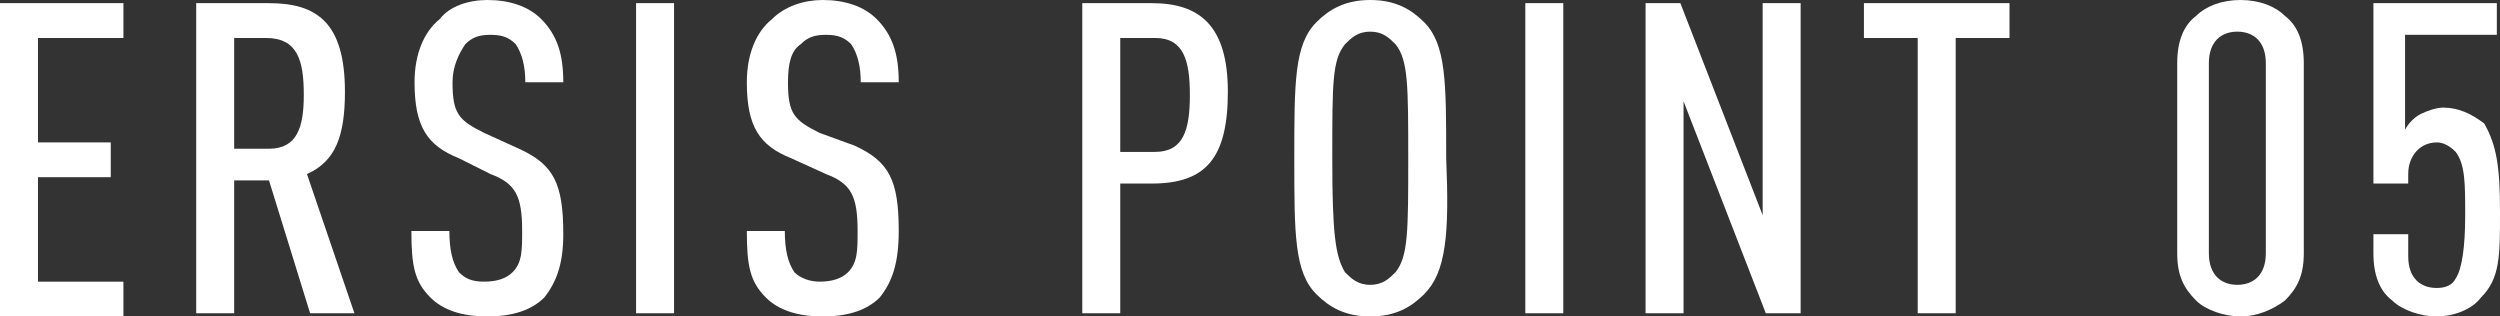
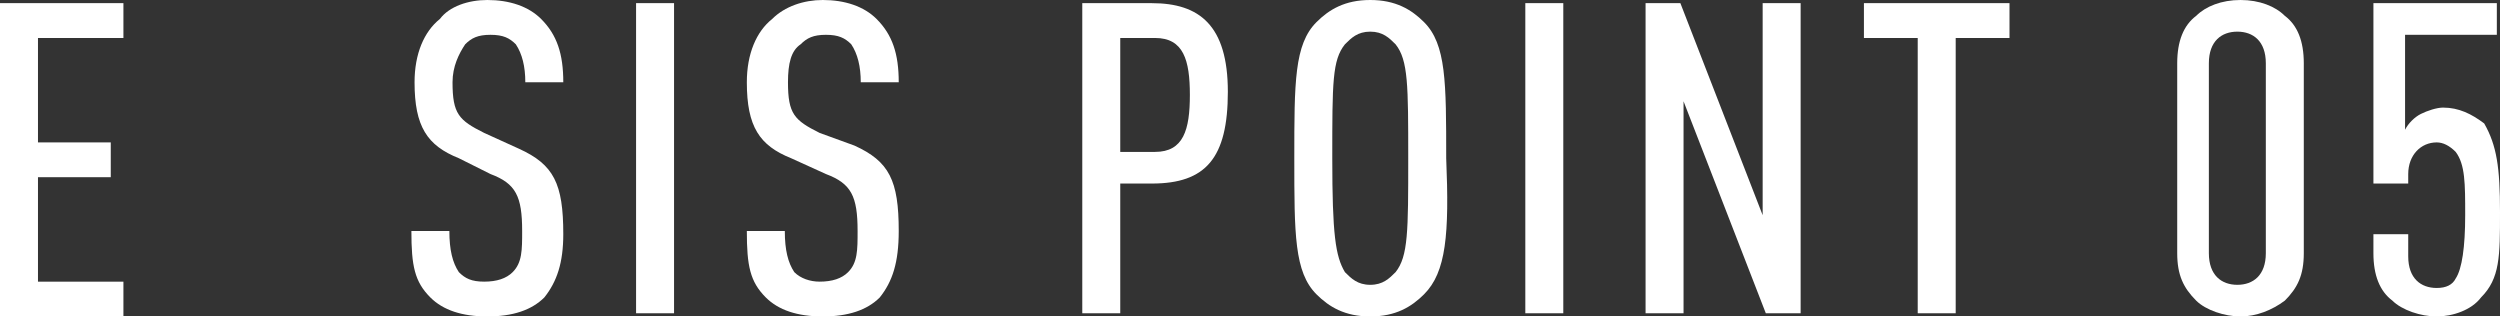
<svg xmlns="http://www.w3.org/2000/svg" version="1.1" id="レイヤー_1" x="0px" y="0px" viewBox="0 0 79 10" style="enable-background:new 0 0 79 10;" xml:space="preserve">
  <rect x="0" y="0" width="79" height="10" fill="#333333" stroke="none" />
  <style type="text/css">
	.st0{fill:#FFFFFF;}
</style>
  <g>
    <g>
      <path class="st0" d="M0,9.9V0.1h3.9v1.1H1.2v3.3h2.3v1.1H1.2v3.3h2.7v1.1H0z" />
-       <path class="st0" d="M9.8,9.9L8.5,5.7H7.4v4.2H6.2V0.1h2.3c1.5,0,2.4,0.6,2.4,2.8c0,1.4-0.3,2.2-1.2,2.6l1.5,4.4H9.8z M8.4,1.2    H7.4v3.5h1.1c0.9,0,1.1-0.7,1.1-1.7C9.6,1.9,9.4,1.2,8.4,1.2z" />
      <path class="st0" d="M17.2,9.4c-0.4,0.4-1,0.6-1.8,0.6c-0.8,0-1.4-0.2-1.8-0.6c-0.5-0.5-0.6-1-0.6-2.1h1.2c0,0.6,0.1,1,0.3,1.3    c0.2,0.2,0.4,0.3,0.8,0.3c0.4,0,0.7-0.1,0.9-0.3c0.3-0.3,0.3-0.7,0.3-1.3c0-1.1-0.2-1.5-1-1.8L14.5,5c-1-0.4-1.4-1-1.4-2.4    c0-0.9,0.3-1.6,0.8-2C14.2,0.2,14.8,0,15.4,0c0.7,0,1.3,0.2,1.7,0.6c0.5,0.5,0.7,1.1,0.7,2h-1.2c0-0.5-0.1-0.9-0.3-1.2    c-0.2-0.2-0.4-0.3-0.8-0.3c-0.4,0-0.6,0.1-0.8,0.3c-0.2,0.3-0.4,0.7-0.4,1.2c0,1,0.2,1.2,1,1.6l1.1,0.5c1.1,0.5,1.4,1.1,1.4,2.7    C17.8,8.3,17.6,8.9,17.2,9.4z" />
      <path class="st0" d="M20.1,9.9V0.1h1.2v9.8H20.1z" />
      <path class="st0" d="M27.8,9.4c-0.4,0.4-1,0.6-1.8,0.6c-0.8,0-1.4-0.2-1.8-0.6c-0.5-0.5-0.6-1-0.6-2.1h1.2c0,0.6,0.1,1,0.3,1.3    c0.2,0.2,0.5,0.3,0.8,0.3c0.4,0,0.7-0.1,0.9-0.3c0.3-0.3,0.3-0.7,0.3-1.3c0-1.1-0.2-1.5-1-1.8L25,5c-1-0.4-1.4-1-1.4-2.4    c0-0.9,0.3-1.6,0.8-2C24.8,0.2,25.4,0,26,0c0.7,0,1.3,0.2,1.7,0.6c0.5,0.5,0.7,1.1,0.7,2h-1.2c0-0.5-0.1-0.9-0.3-1.2    c-0.2-0.2-0.4-0.3-0.8-0.3c-0.4,0-0.6,0.1-0.8,0.3C25,1.6,24.9,2,24.9,2.6c0,1,0.2,1.2,1,1.6L27,4.6c1.1,0.5,1.4,1.1,1.4,2.7    C28.4,8.3,28.2,8.9,27.8,9.4z" />
      <path class="st0" d="M36.4,5.8h-1v4.1h-1.2V0.1h2.2c1.5,0,2.4,0.7,2.4,2.8C38.8,5,38.1,5.8,36.4,5.8z M36.5,1.2h-1.1v3.6h1.1    c0.9,0,1.1-0.7,1.1-1.8C37.6,1.9,37.4,1.2,36.5,1.2z" />
      <path class="st0" d="M45,9.3c-0.4,0.4-0.9,0.7-1.7,0.7c-0.8,0-1.3-0.3-1.7-0.7c-0.7-0.7-0.7-1.9-0.7-4.3c0-2.4,0-3.6,0.7-4.3    C42,0.3,42.5,0,43.3,0c0.8,0,1.3,0.3,1.7,0.7c0.7,0.7,0.7,1.9,0.7,4.3C45.8,7.4,45.7,8.6,45,9.3z M44.1,1.4    c-0.2-0.2-0.4-0.4-0.8-0.4s-0.6,0.2-0.8,0.4c-0.4,0.5-0.4,1.2-0.4,3.6s0.1,3.1,0.4,3.6c0.2,0.2,0.4,0.4,0.8,0.4s0.6-0.2,0.8-0.4    c0.4-0.5,0.4-1.3,0.4-3.6S44.5,1.9,44.1,1.4z" />
      <path class="st0" d="M48.2,9.9V0.1h1.2v9.8H48.2z" />
      <path class="st0" d="M55.8,9.9l-2.6-6.7v6.7H52V0.1h1.1l2.6,6.7l0-6.7h1.2v9.8H55.8z" />
      <path class="st0" d="M61.8,1.2v8.7h-1.2V1.2h-1.7V0.1h4.6v1.1H61.8z" />
      <path class="st0" d="M72.2,9.5c-0.4,0.3-0.9,0.5-1.4,0.5s-1.1-0.2-1.4-0.5C69,9.1,68.8,8.7,68.8,8V2c0-0.7,0.2-1.2,0.6-1.5    C69.7,0.2,70.2,0,70.8,0s1.1,0.2,1.4,0.5c0.4,0.3,0.6,0.8,0.6,1.5V8C72.8,8.7,72.6,9.1,72.2,9.5z M71.6,2c0-0.7-0.4-1-0.9-1    c-0.5,0-0.9,0.3-0.9,1v6c0,0.7,0.4,1,0.9,1c0.5,0,0.9-0.3,0.9-1V2z" />
      <path class="st0" d="M78.4,9.4C78.1,9.8,77.5,10,77,10s-1.1-0.2-1.4-0.5c-0.4-0.3-0.6-0.8-0.6-1.5V7.4h1.1v0.7c0,0.7,0.4,1,0.9,1    c0.3,0,0.5-0.1,0.6-0.3c0.2-0.3,0.3-1,0.3-2s0-1.6-0.3-2c-0.2-0.2-0.4-0.3-0.6-0.3c-0.5,0-0.9,0.4-0.9,1v0.3H75V0.1h3.9v1H76v3    c0.1-0.2,0.3-0.4,0.5-0.5c0.2-0.1,0.5-0.2,0.7-0.2c0.5,0,0.9,0.2,1.3,0.5C78.9,4.6,79,5.3,79,6.7C79,8.1,79,8.8,78.4,9.4z" />
    </g>
  </g>
</svg>